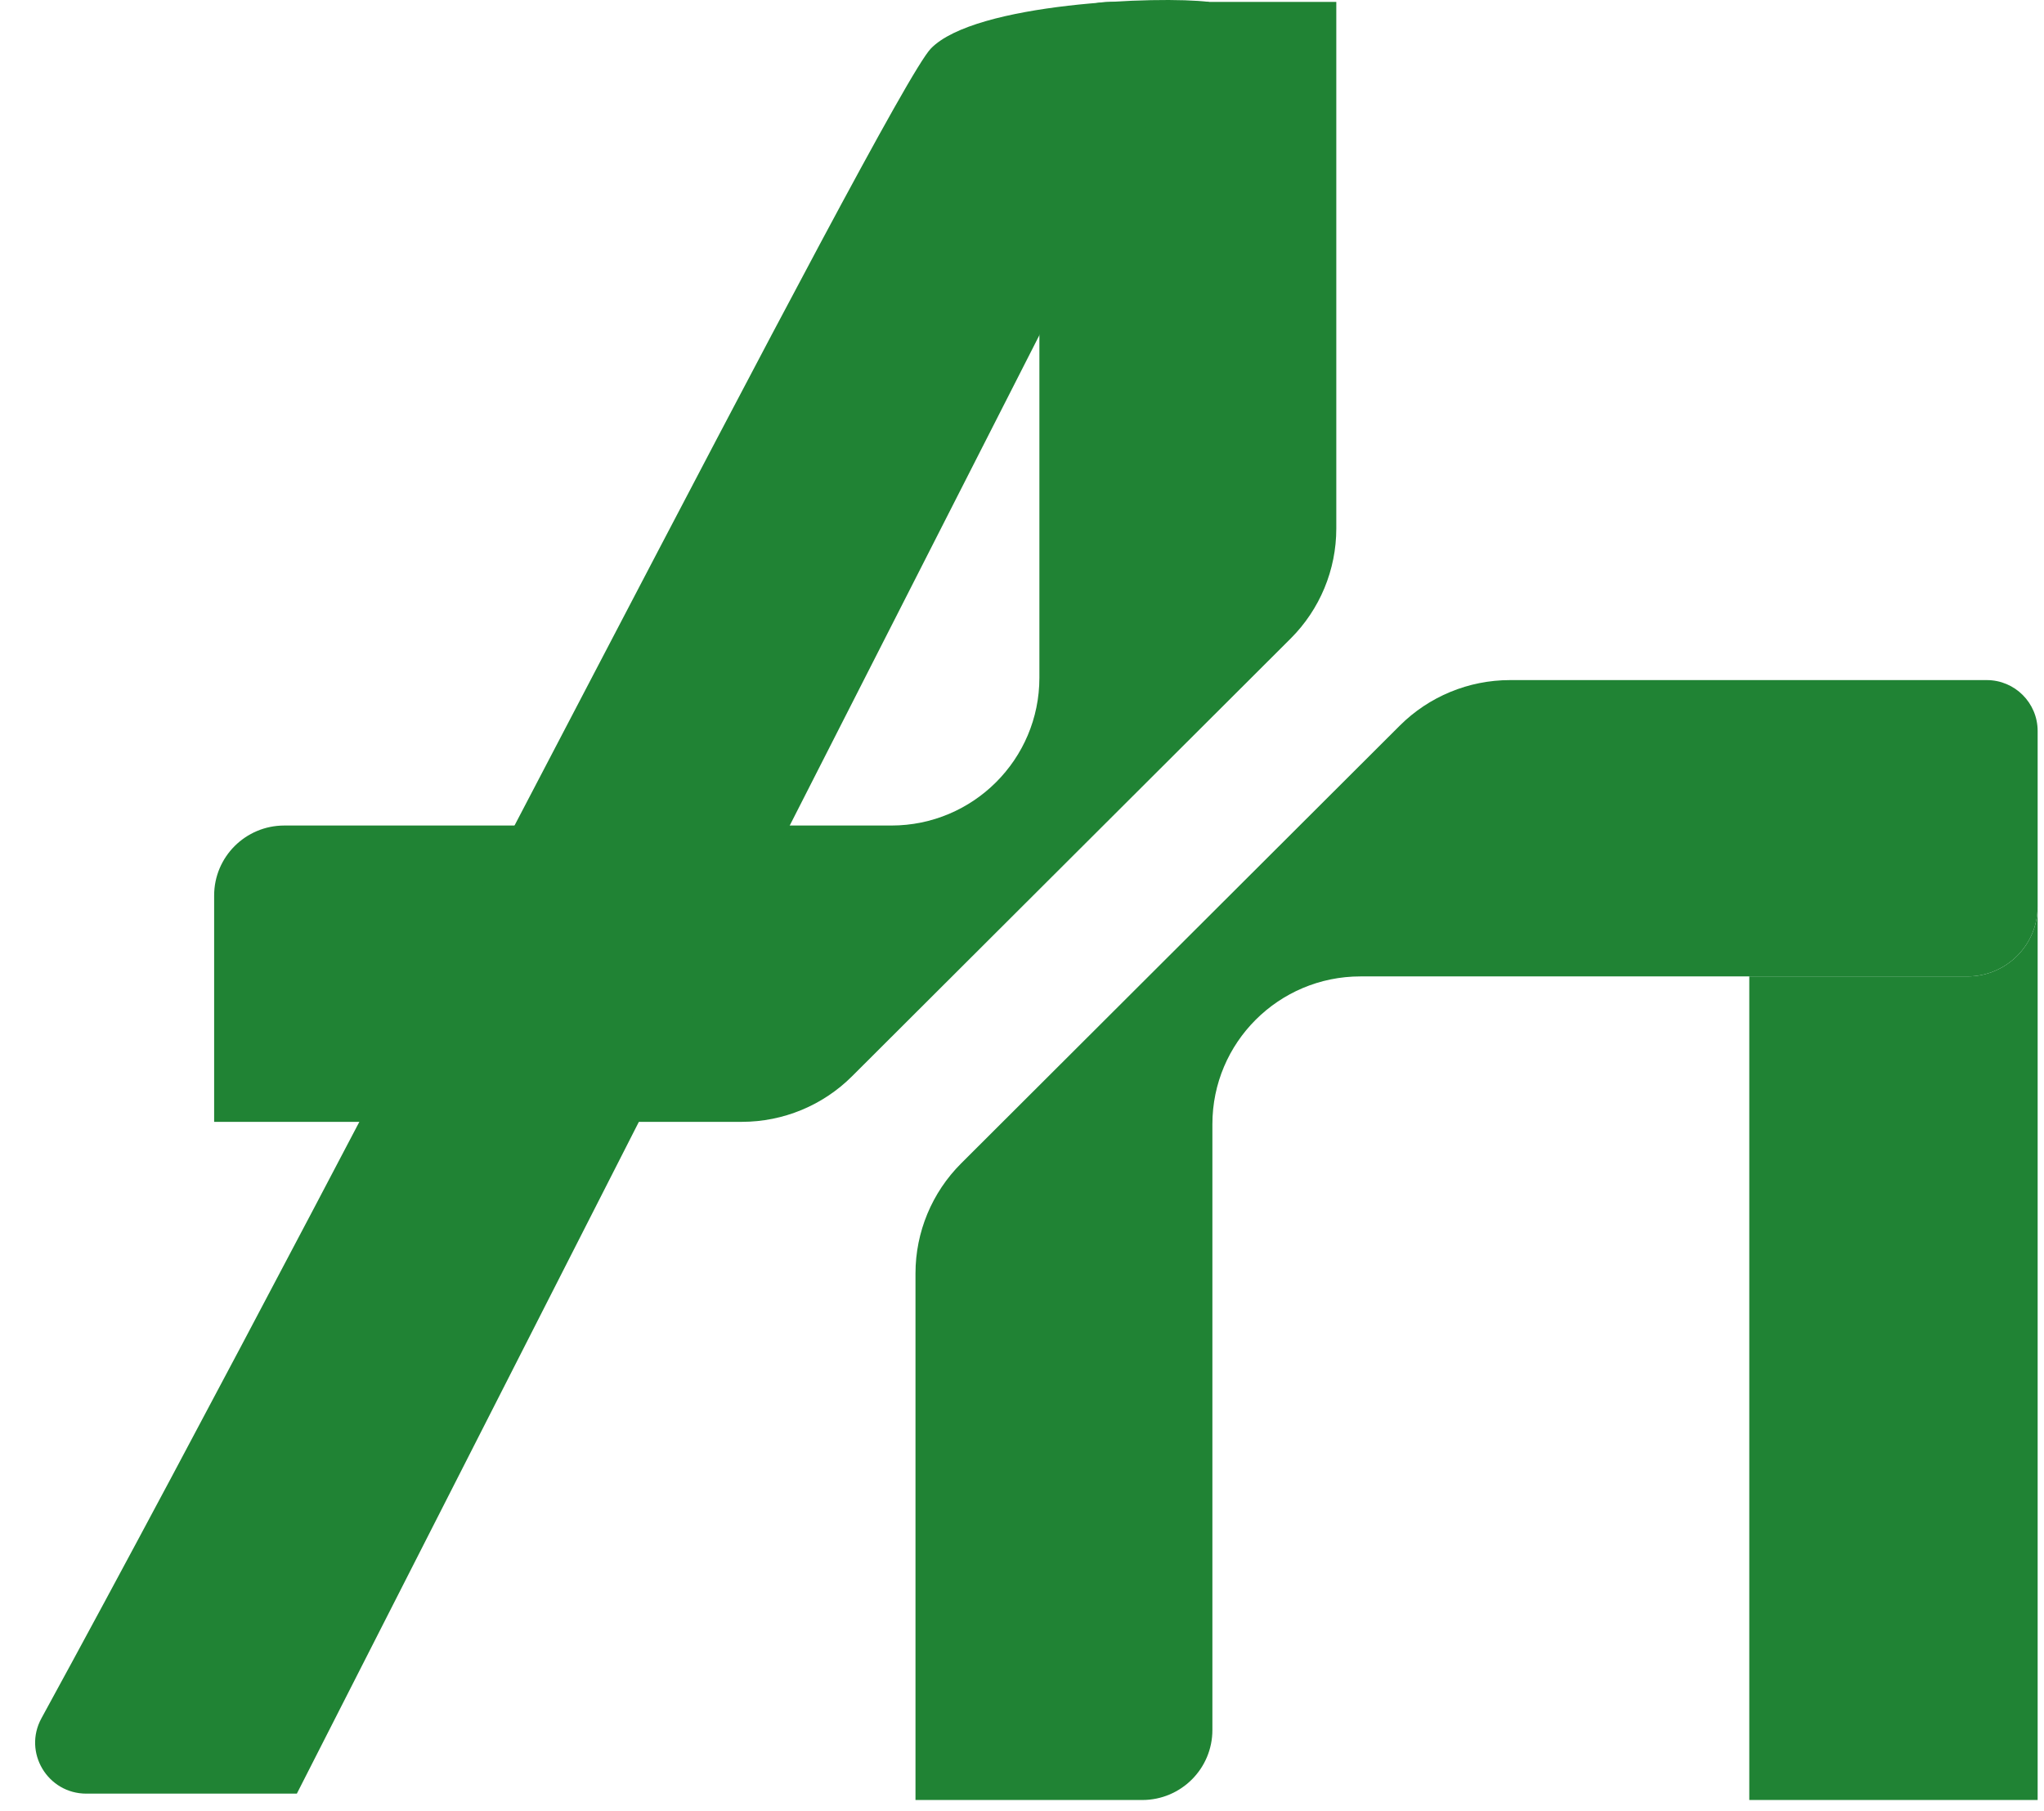
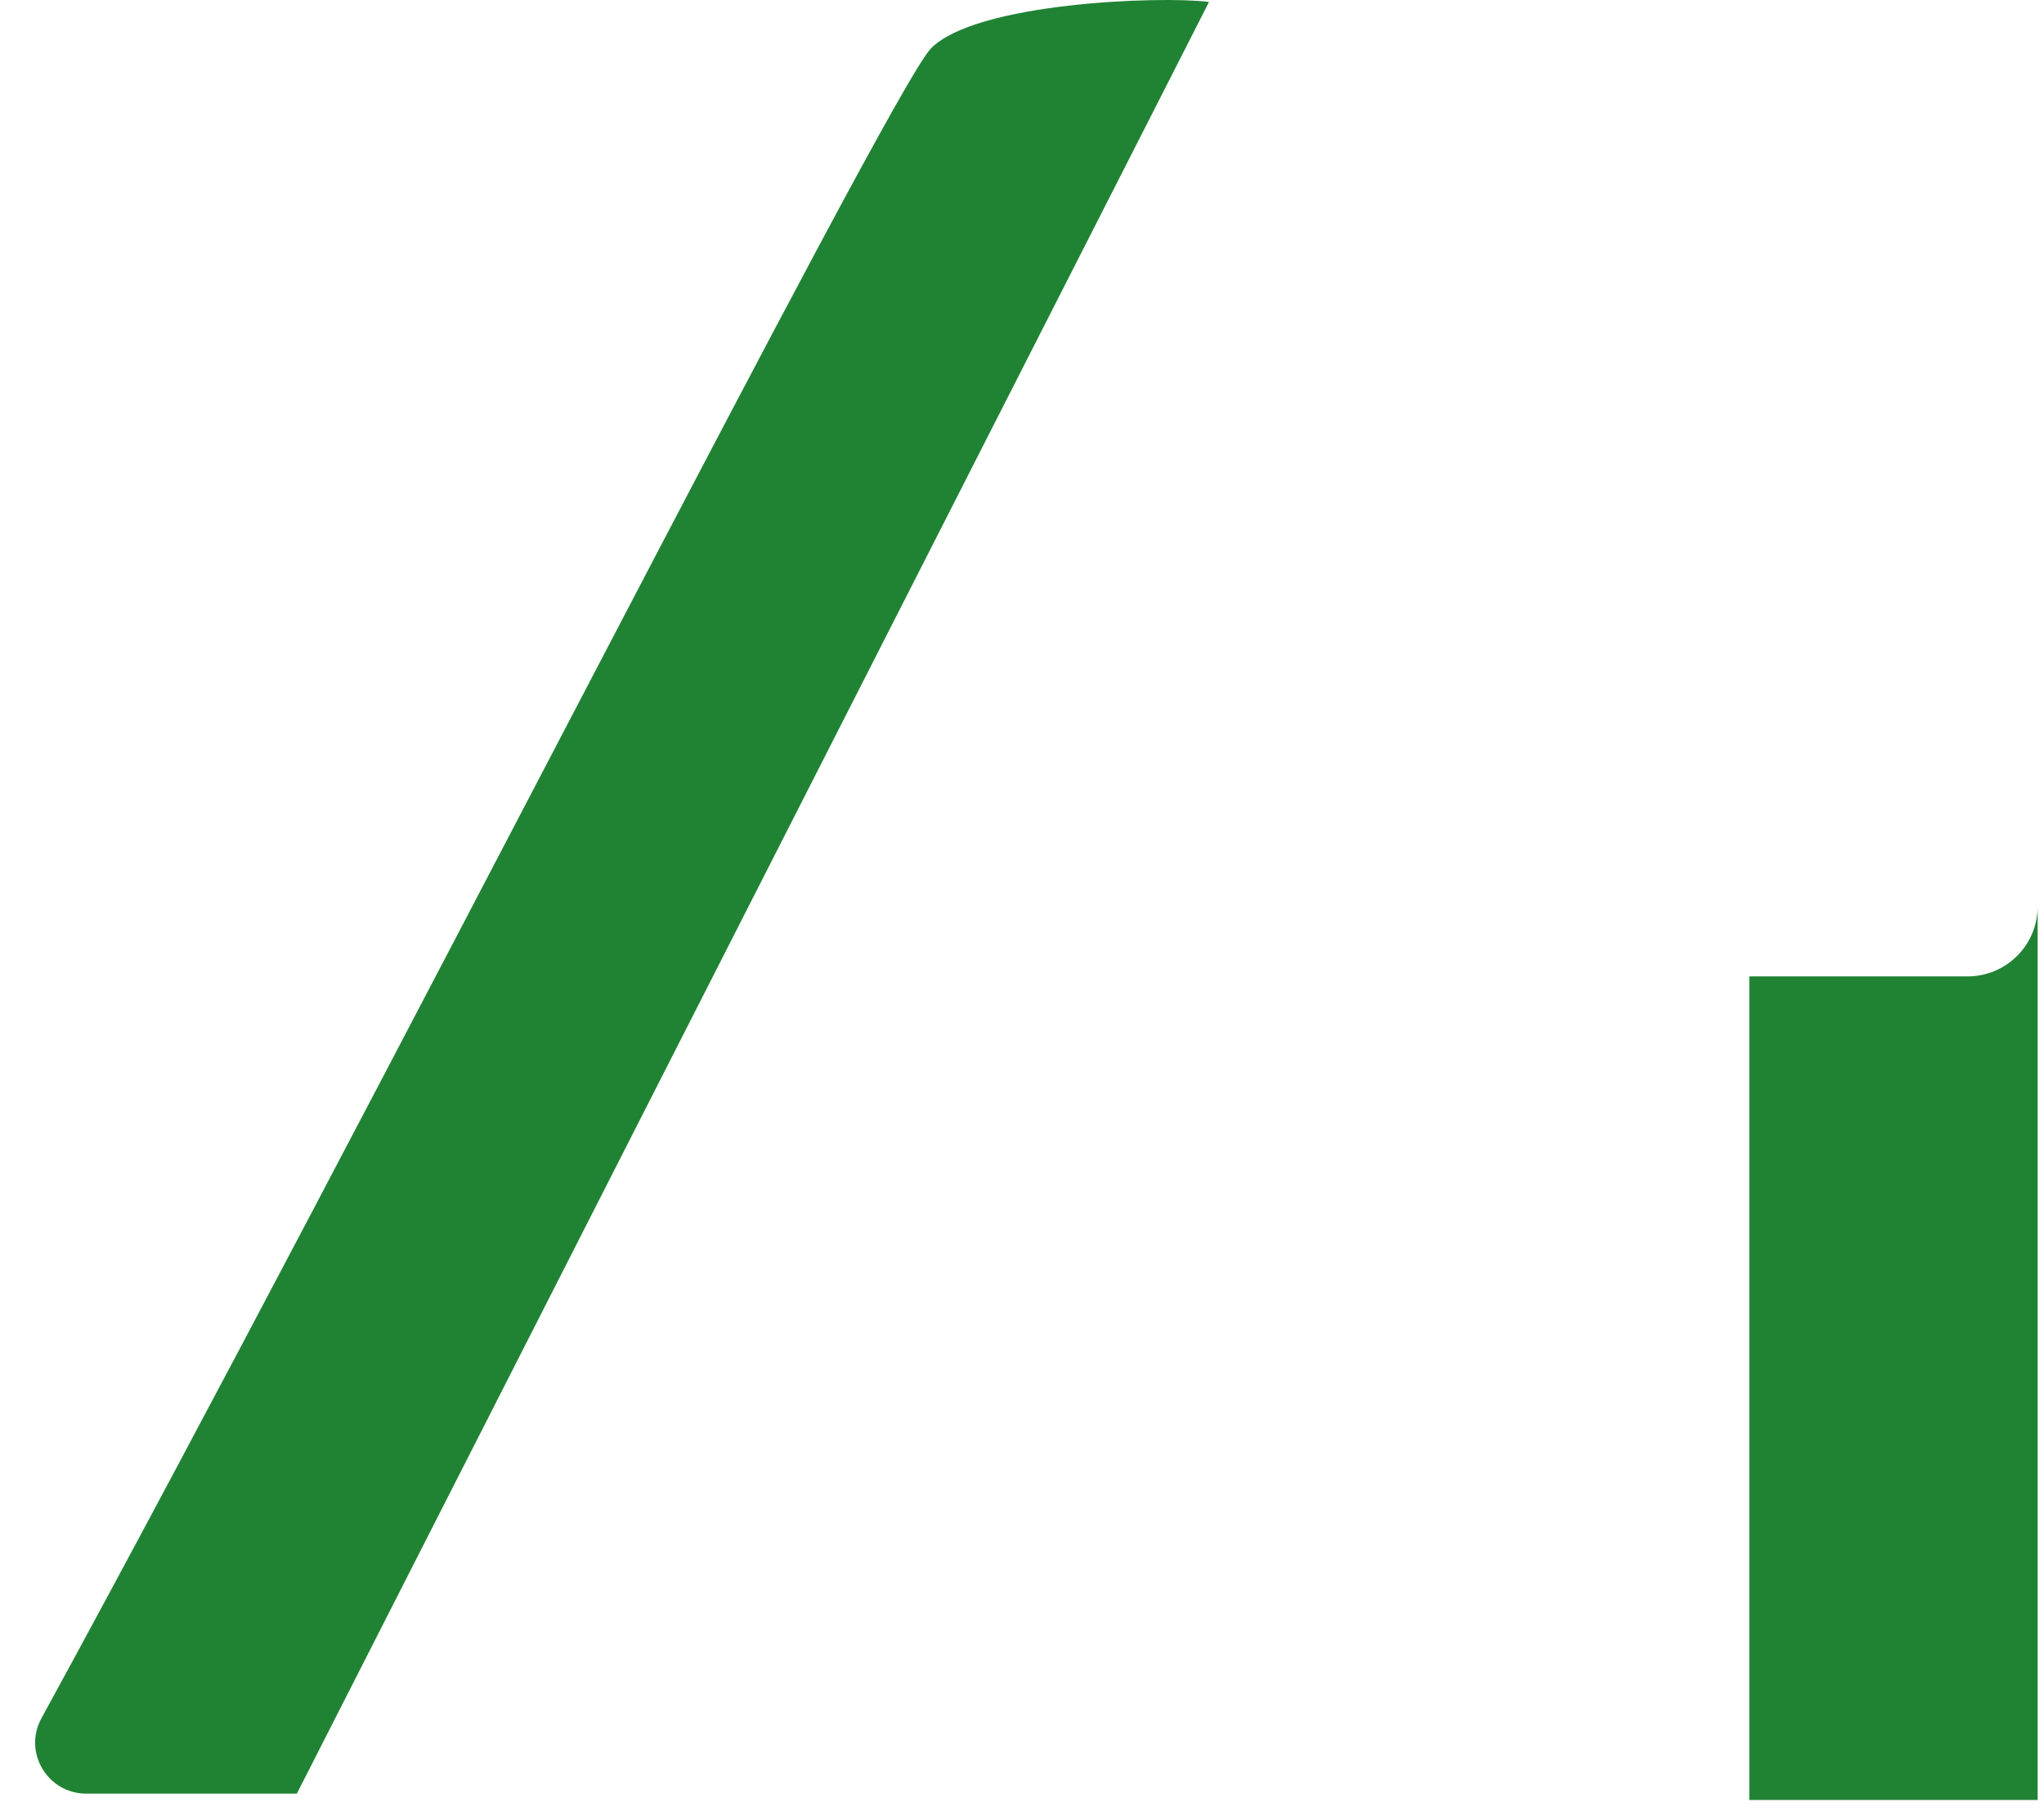
<svg xmlns="http://www.w3.org/2000/svg" width="184" height="163" viewBox="0 0 184 163" fill="none">
-   <path fill-rule="evenodd" clip-rule="evenodd" d="M80.238 74.313C87.599 74.313 93.566 68.358 93.566 61.011V6.475C93.566 2.995 96.393 0.174 99.88 0.174H120.293V47.581C120.293 51.294 118.815 54.856 116.184 57.482L76.701 96.885C74.07 99.511 70.501 100.987 66.78 100.987H19.277V80.614C19.277 77.134 22.104 74.313 25.591 74.313H80.238Z" fill="#208334" />
-   <path fill-rule="evenodd" clip-rule="evenodd" d="M122.468 87.895C115.107 87.895 109.139 93.85 109.139 101.197V155.733C109.139 159.213 106.313 162.034 102.826 162.034H82.412V114.627C82.412 110.914 83.891 107.352 86.522 104.727L126.005 65.323C128.636 62.697 132.205 61.221 135.926 61.221H157.47H178.847C181.377 61.221 183.428 63.273 183.428 65.802V81.594C183.428 85.074 180.602 87.895 177.115 87.895H157.47H122.468Z" fill="#208334" />
  <path d="M177.115 87.895H157.47V162.034H183.428V81.594C183.428 85.074 180.602 87.895 177.115 87.895Z" fill="#208334" />
  <path d="M83.793 4.373C87.763 0.25 104.372 -0.385 108.837 0.174L26.722 161.461H7.771C4.281 161.461 2.056 157.74 3.73 154.678C33.16 100.835 79.988 8.324 83.793 4.373Z" fill="#208334" />
</svg>